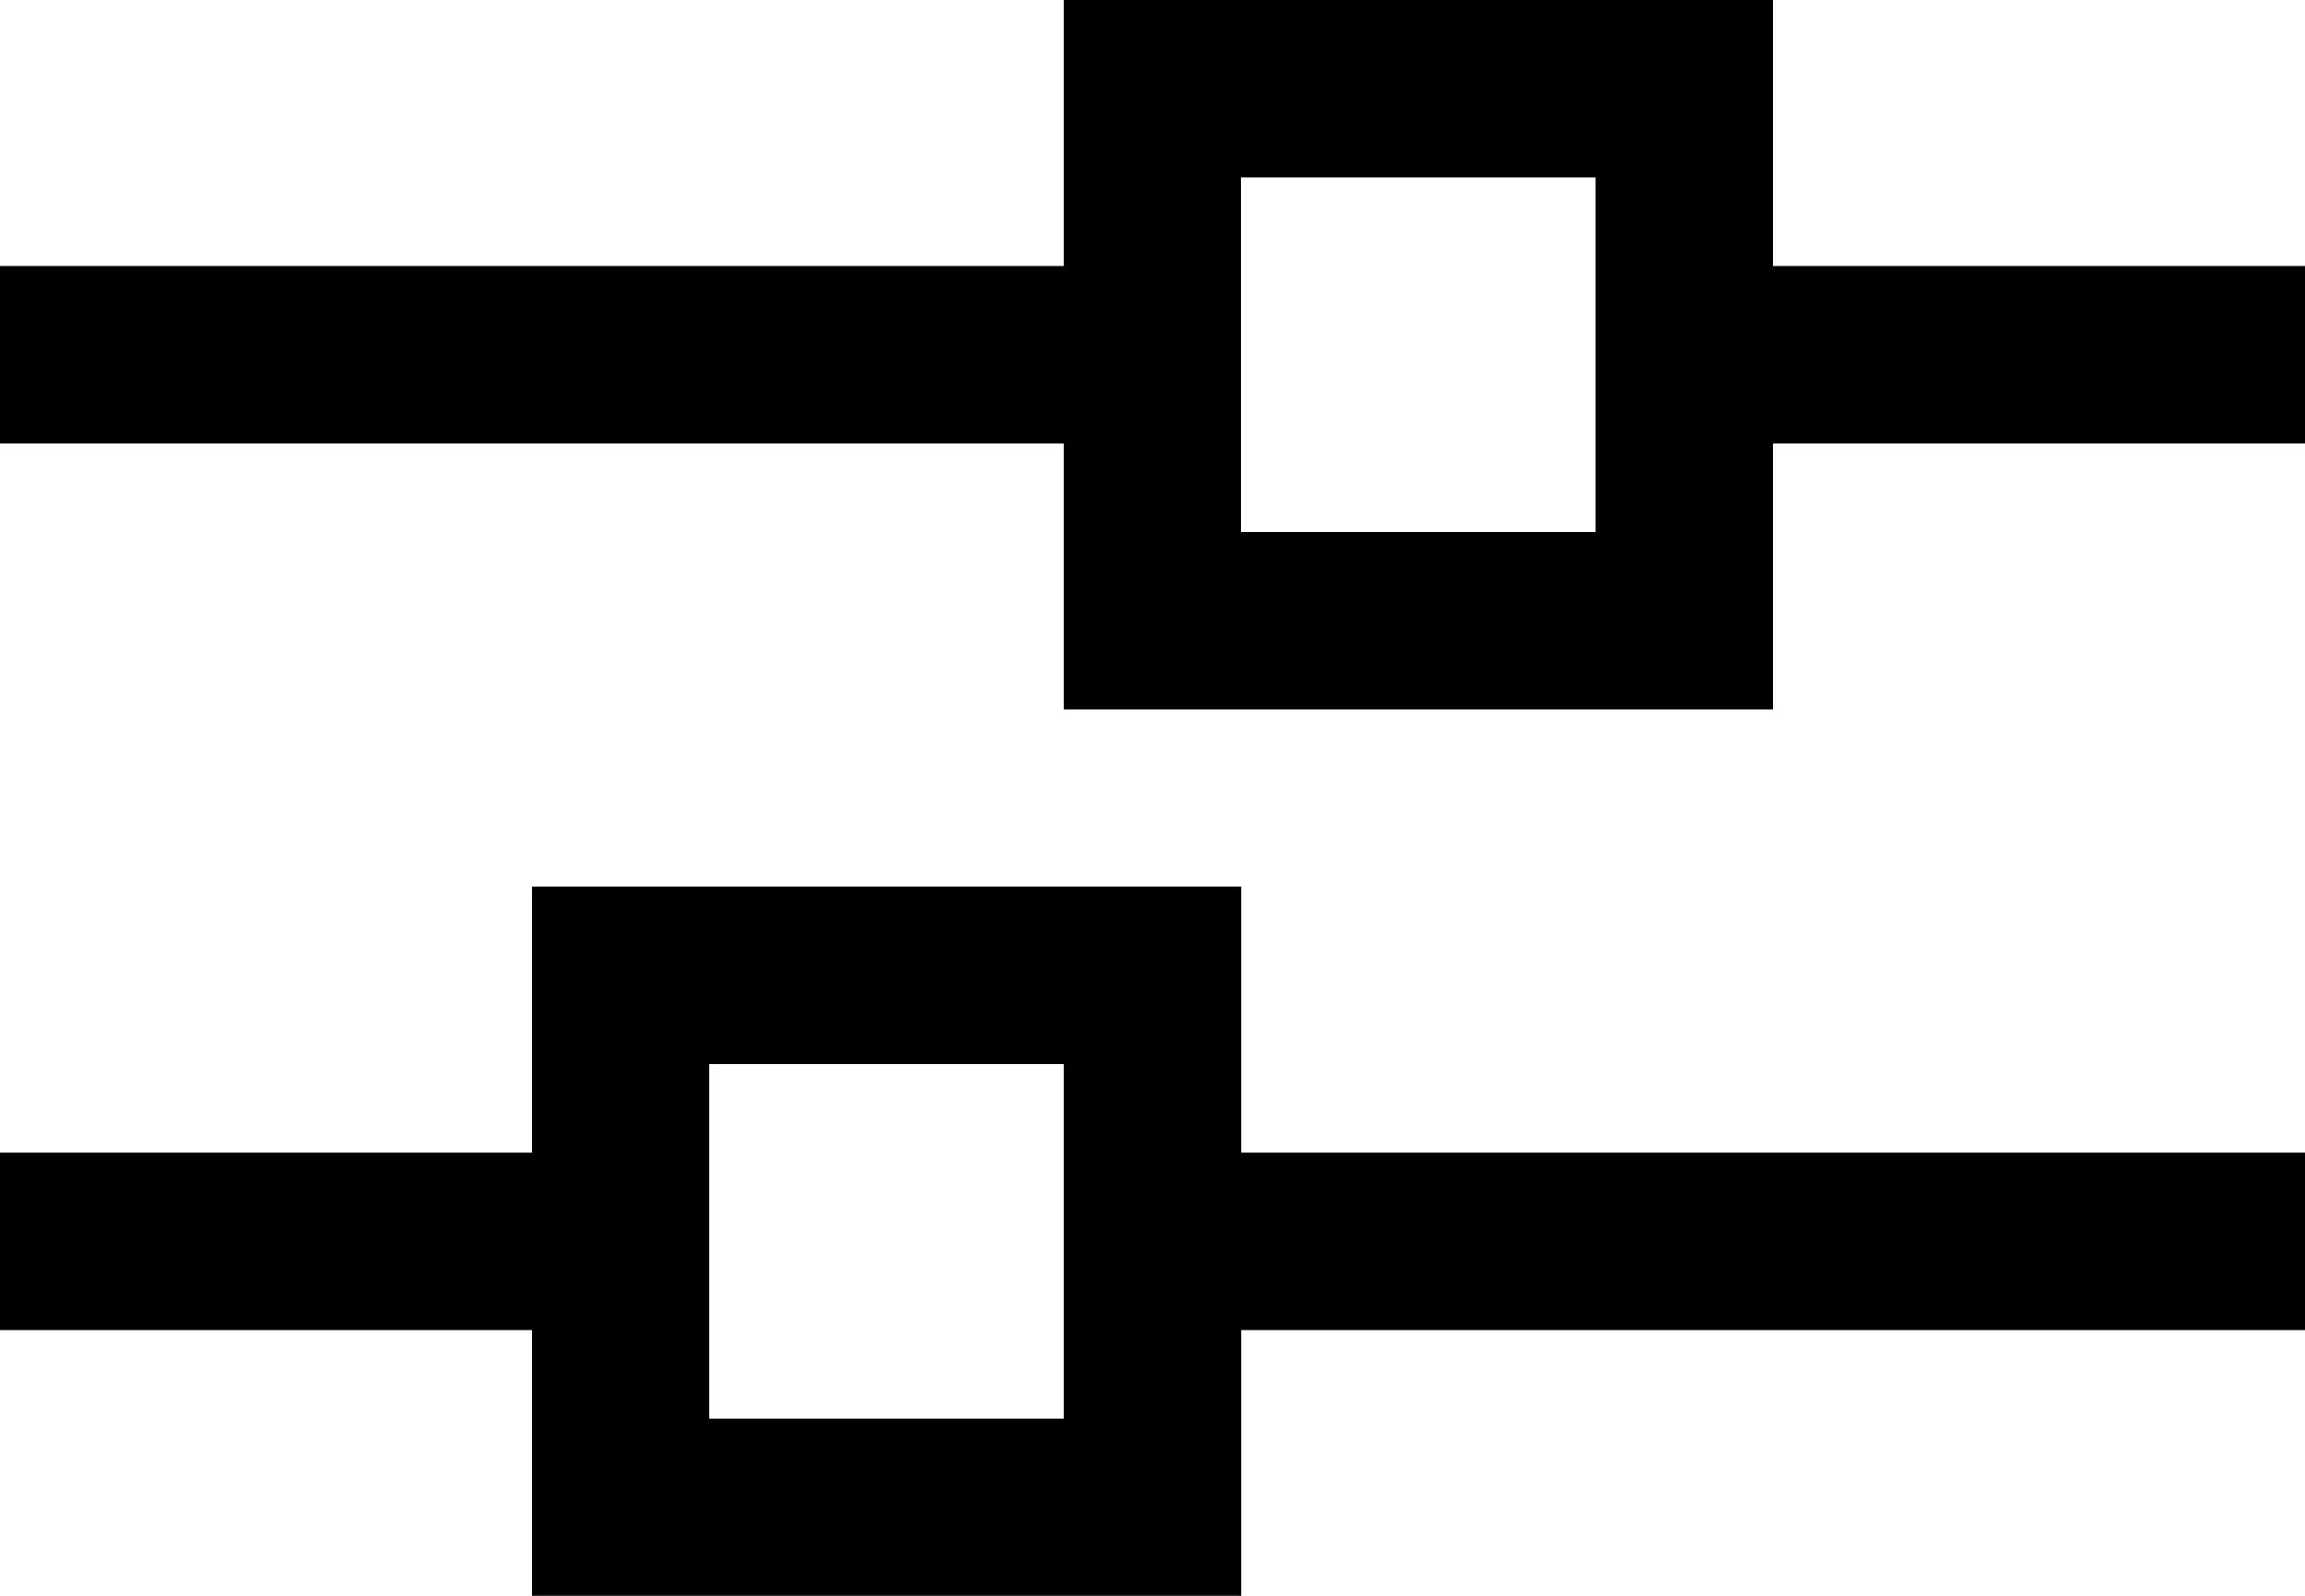
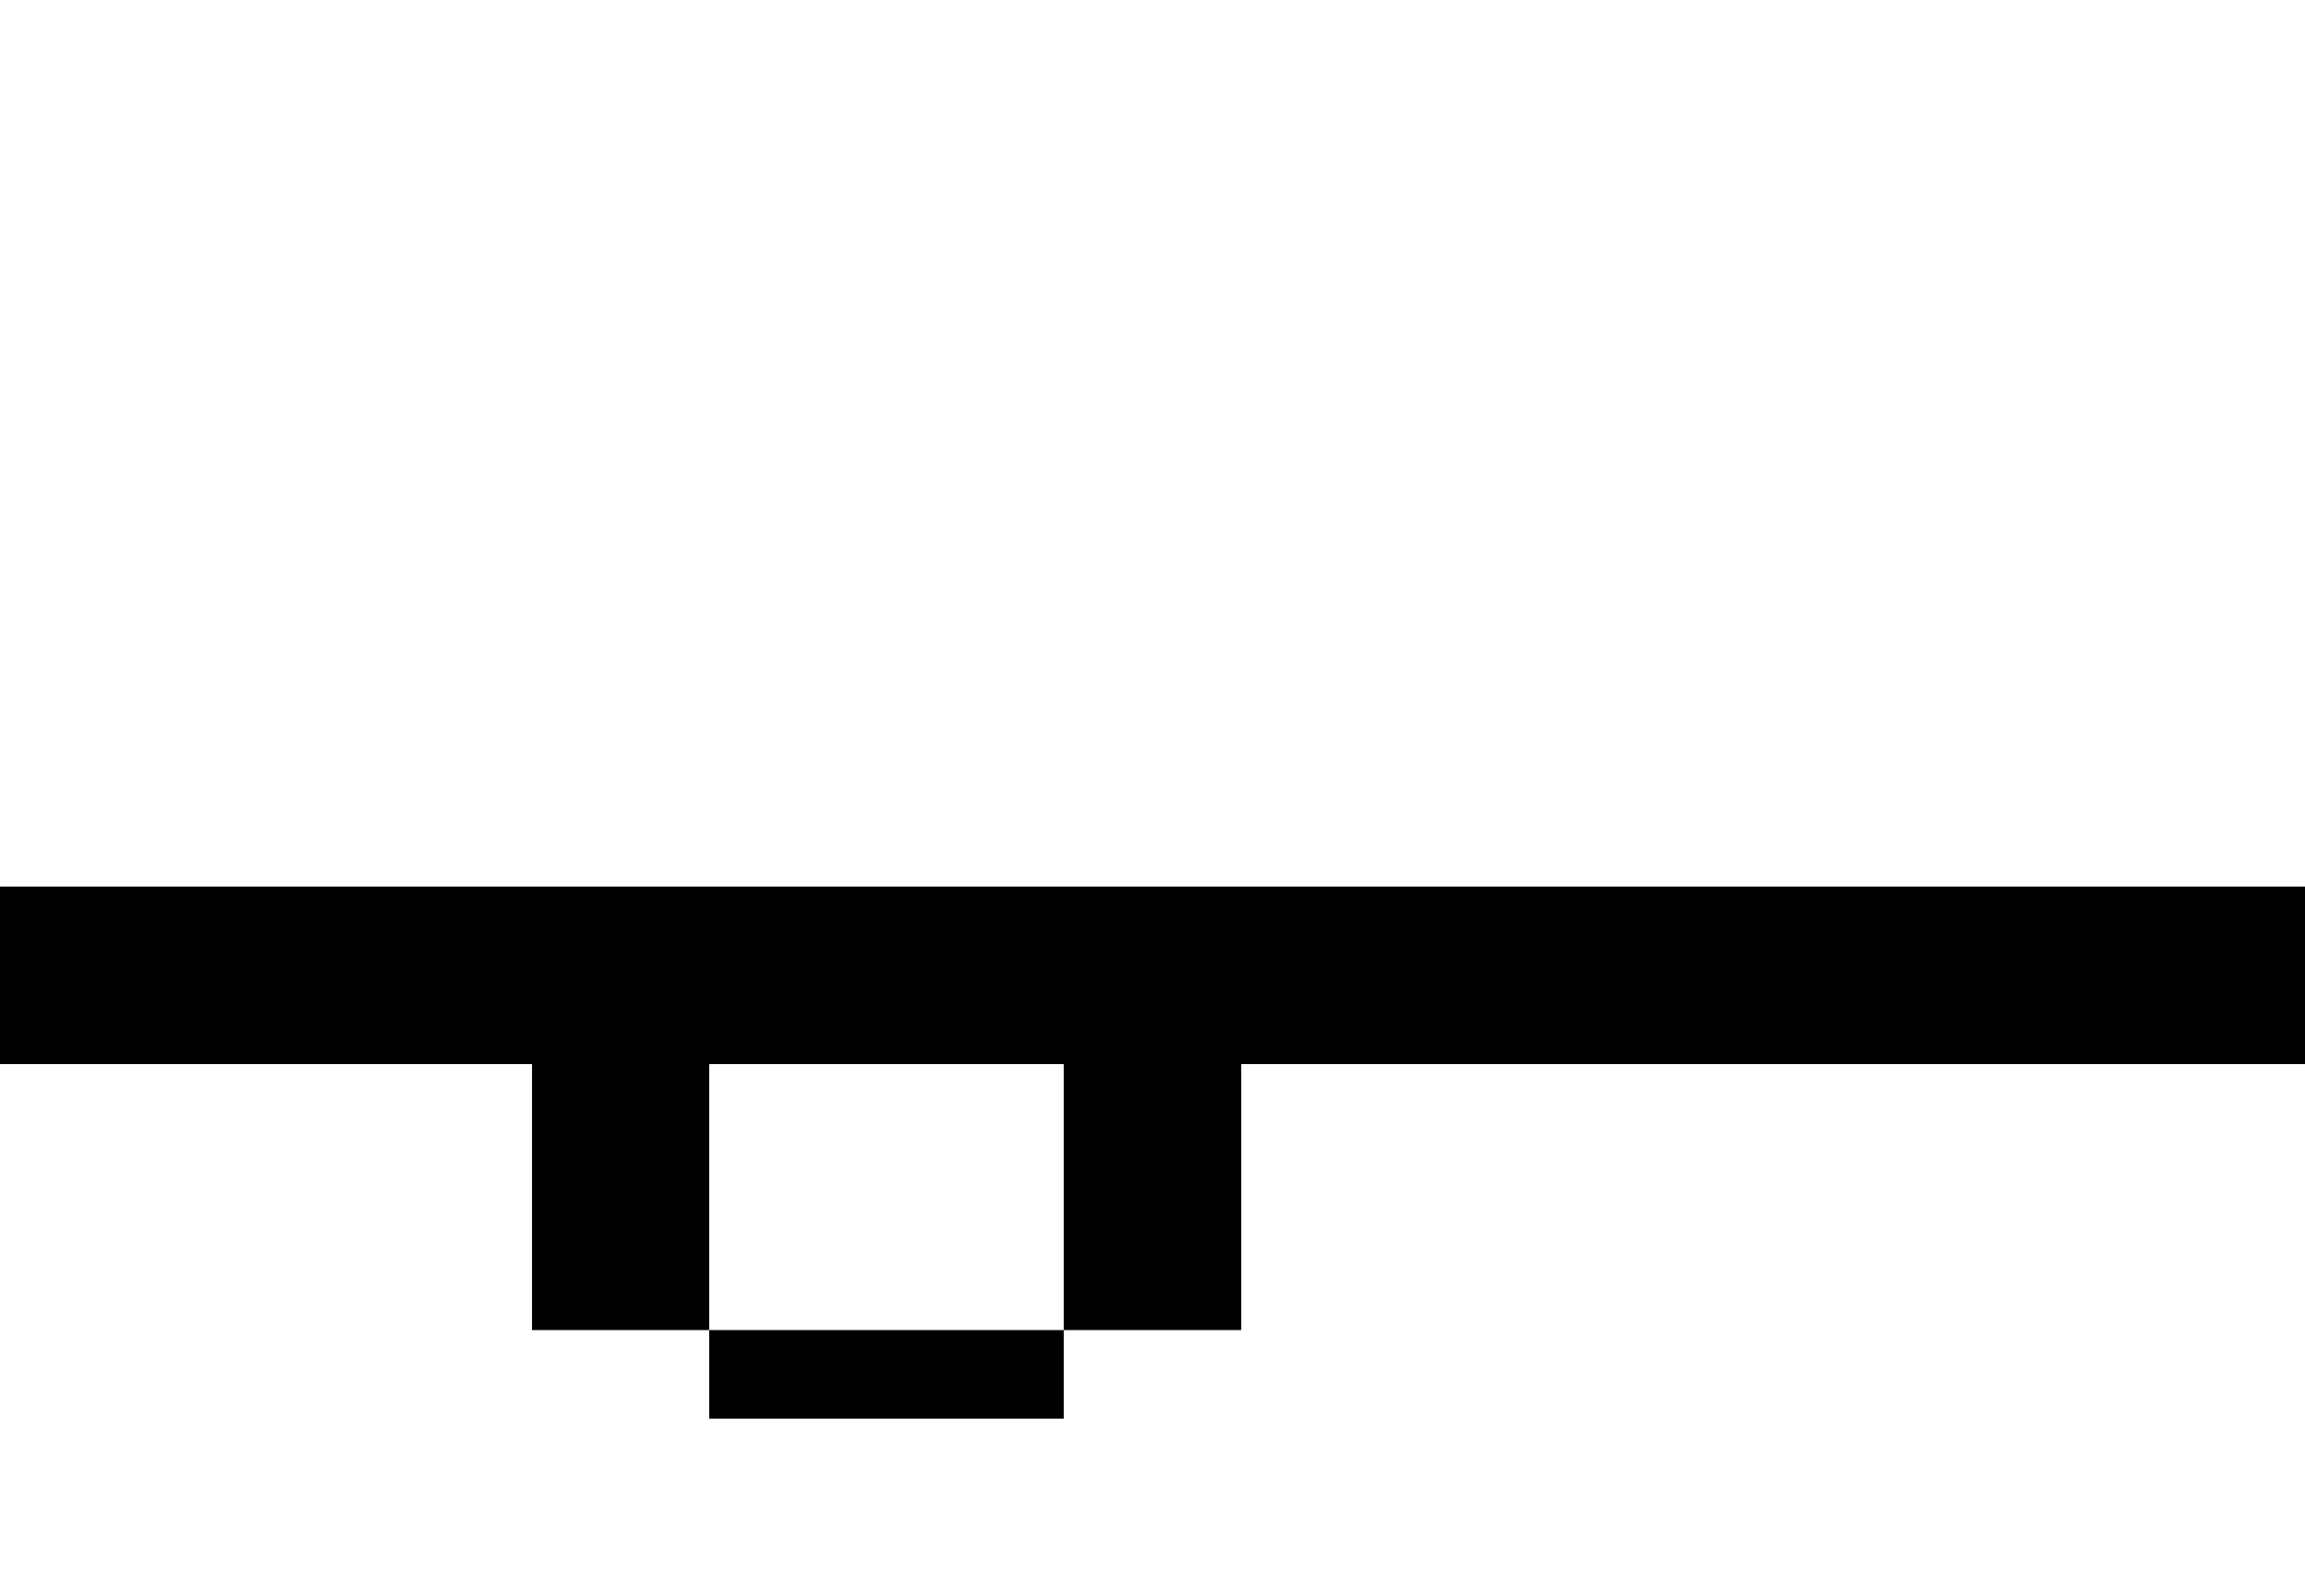
<svg xmlns="http://www.w3.org/2000/svg" id="Layer_2" data-name="Layer 2" viewBox="0 0 88.73 61.43">
  <g id="Layer_1-2" data-name="Layer 1">
    <g>
-       <path d="M68.25,10.24V0h-27.3V10.24H0v6.83H40.95v10.24h27.3v-10.24h20.48v-6.83h-20.48Zm-6.83,10.24h-13.65V6.83h13.65v13.65Z" />
-       <path d="M47.78,34.13H20.48v10.24H0v6.83H20.48v10.24h27.3v-10.24h40.95v-6.83H47.78v-10.24Zm-6.83,20.48h-13.65v-13.65h13.65v13.65Z" />
+       <path d="M47.78,34.13H20.48H0v6.83H20.48v10.24h27.3v-10.24h40.95v-6.83H47.78v-10.24Zm-6.83,20.48h-13.65v-13.65h13.65v13.65Z" />
    </g>
  </g>
</svg>